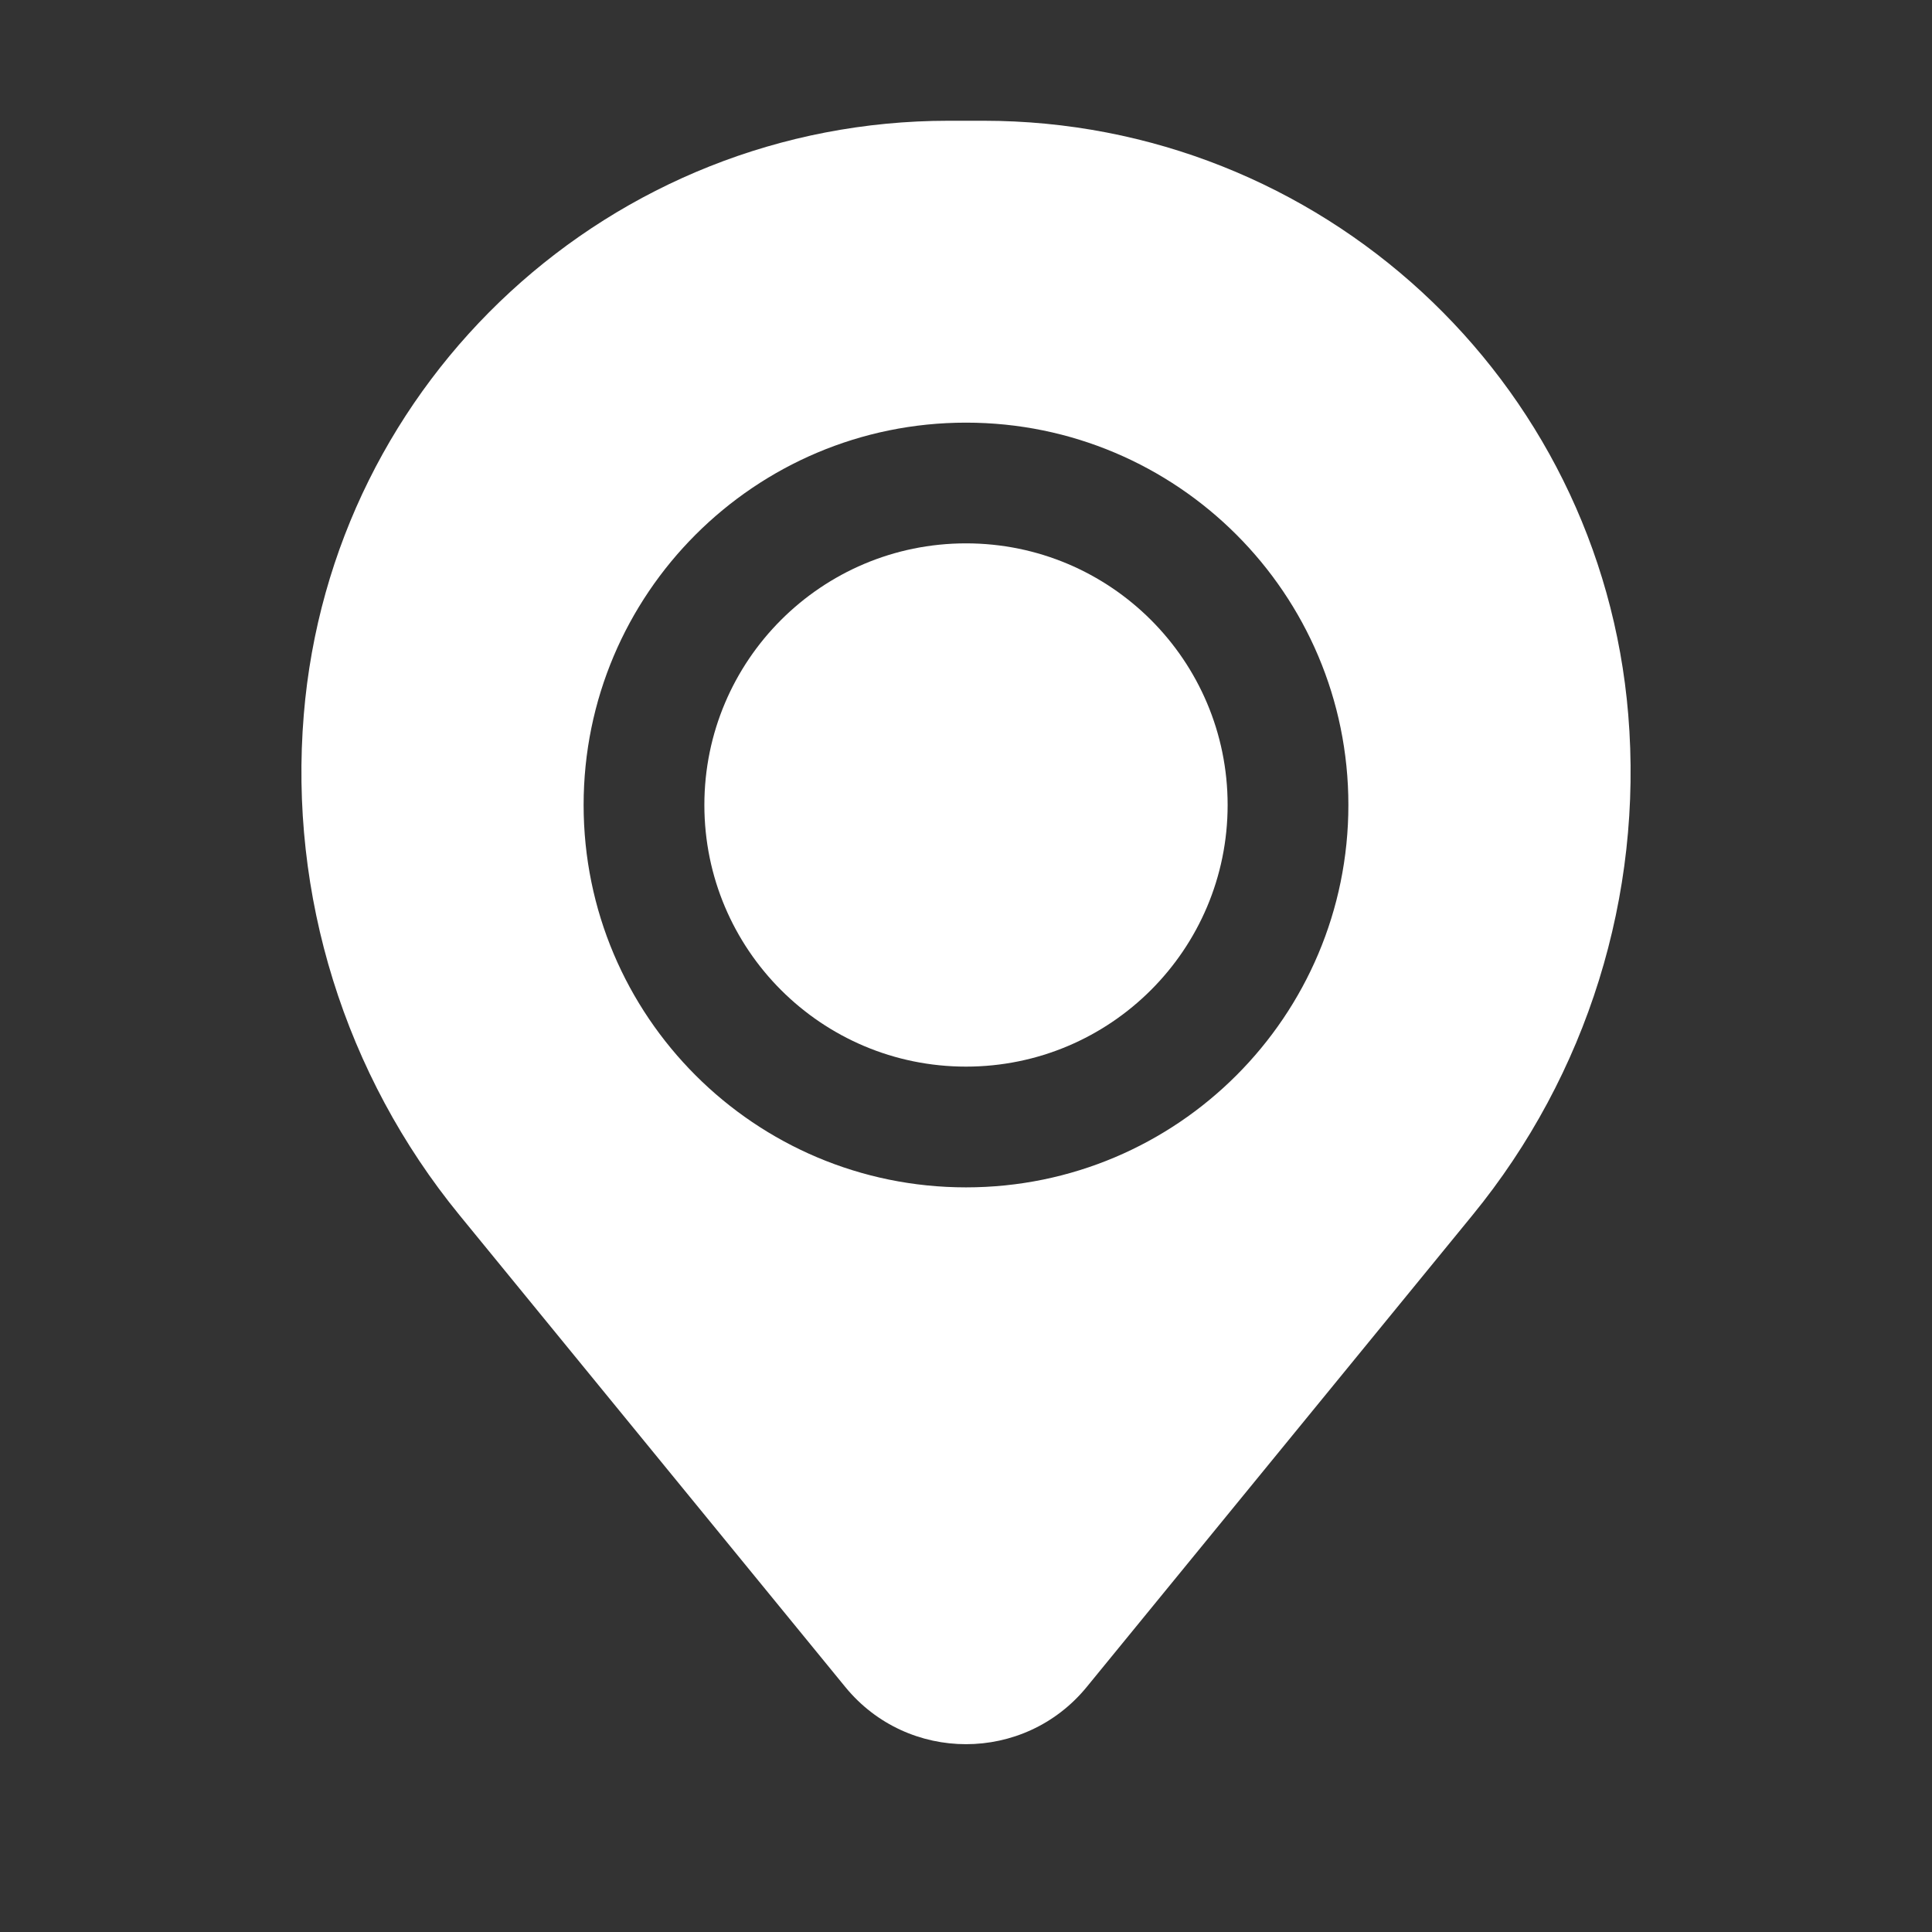
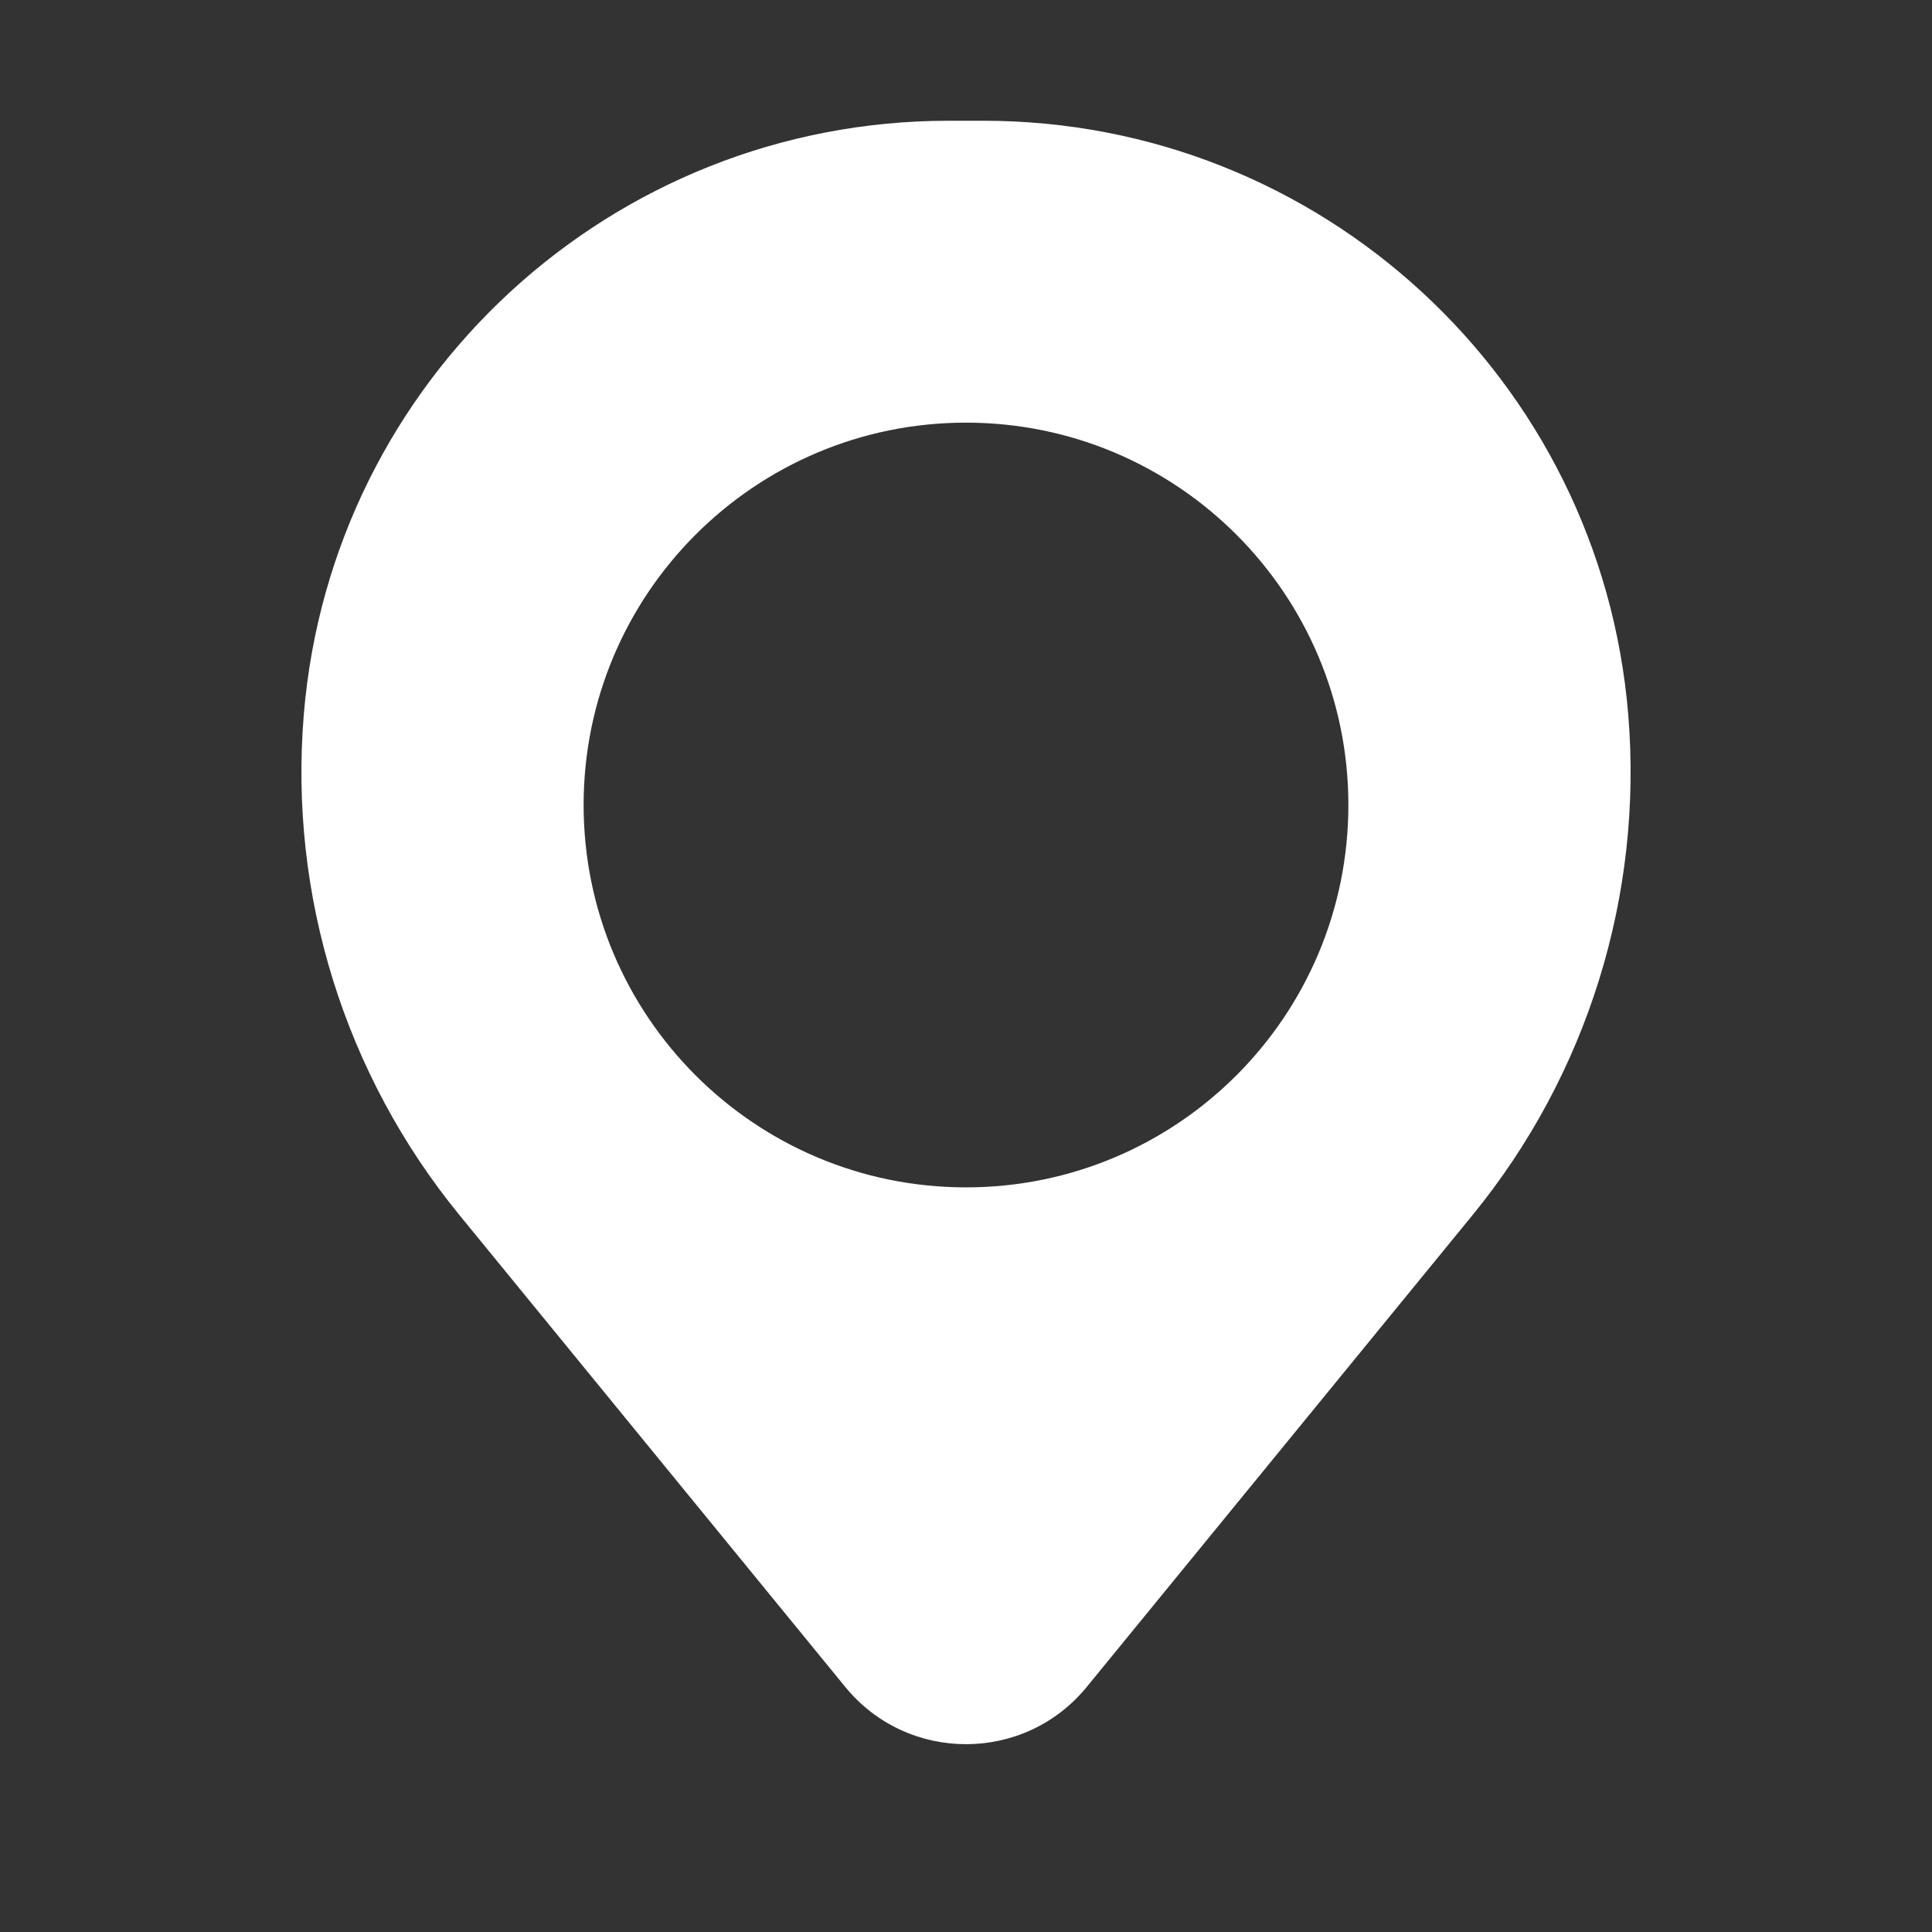
<svg xmlns="http://www.w3.org/2000/svg" width="50" height="50" viewBox="0 0 50 50" fill="none">
  <rect x="0" y="0" width="50" height="50" fill="#333333" stroke="none" />
-   <path d="M18.229 20.833C18.229 17.094 21.261 14.062 25 14.062C28.739 14.062 31.771 17.094 31.771 20.833C31.771 24.573 28.739 27.604 25 27.604C21.261 27.604 18.229 24.573 18.229 20.833Z" fill="white" />
  <path fill-rule="evenodd" clip-rule="evenodd" d="M7.862 18.495C8.577 9.809 15.835 3.125 24.55 3.125H25.45C34.165 3.125 41.423 9.809 42.139 18.495C42.524 23.171 41.08 27.814 38.109 31.447L28.124 43.659C26.509 45.633 23.491 45.633 21.876 43.659L11.891 31.447C8.921 27.814 7.476 23.171 7.862 18.495ZM25 10.938C19.535 10.938 15.104 15.368 15.104 20.833C15.104 26.299 19.535 30.729 25 30.729C30.465 30.729 34.896 26.299 34.896 20.833C34.896 15.368 30.465 10.938 25 10.938Z" fill="white" />
</svg>